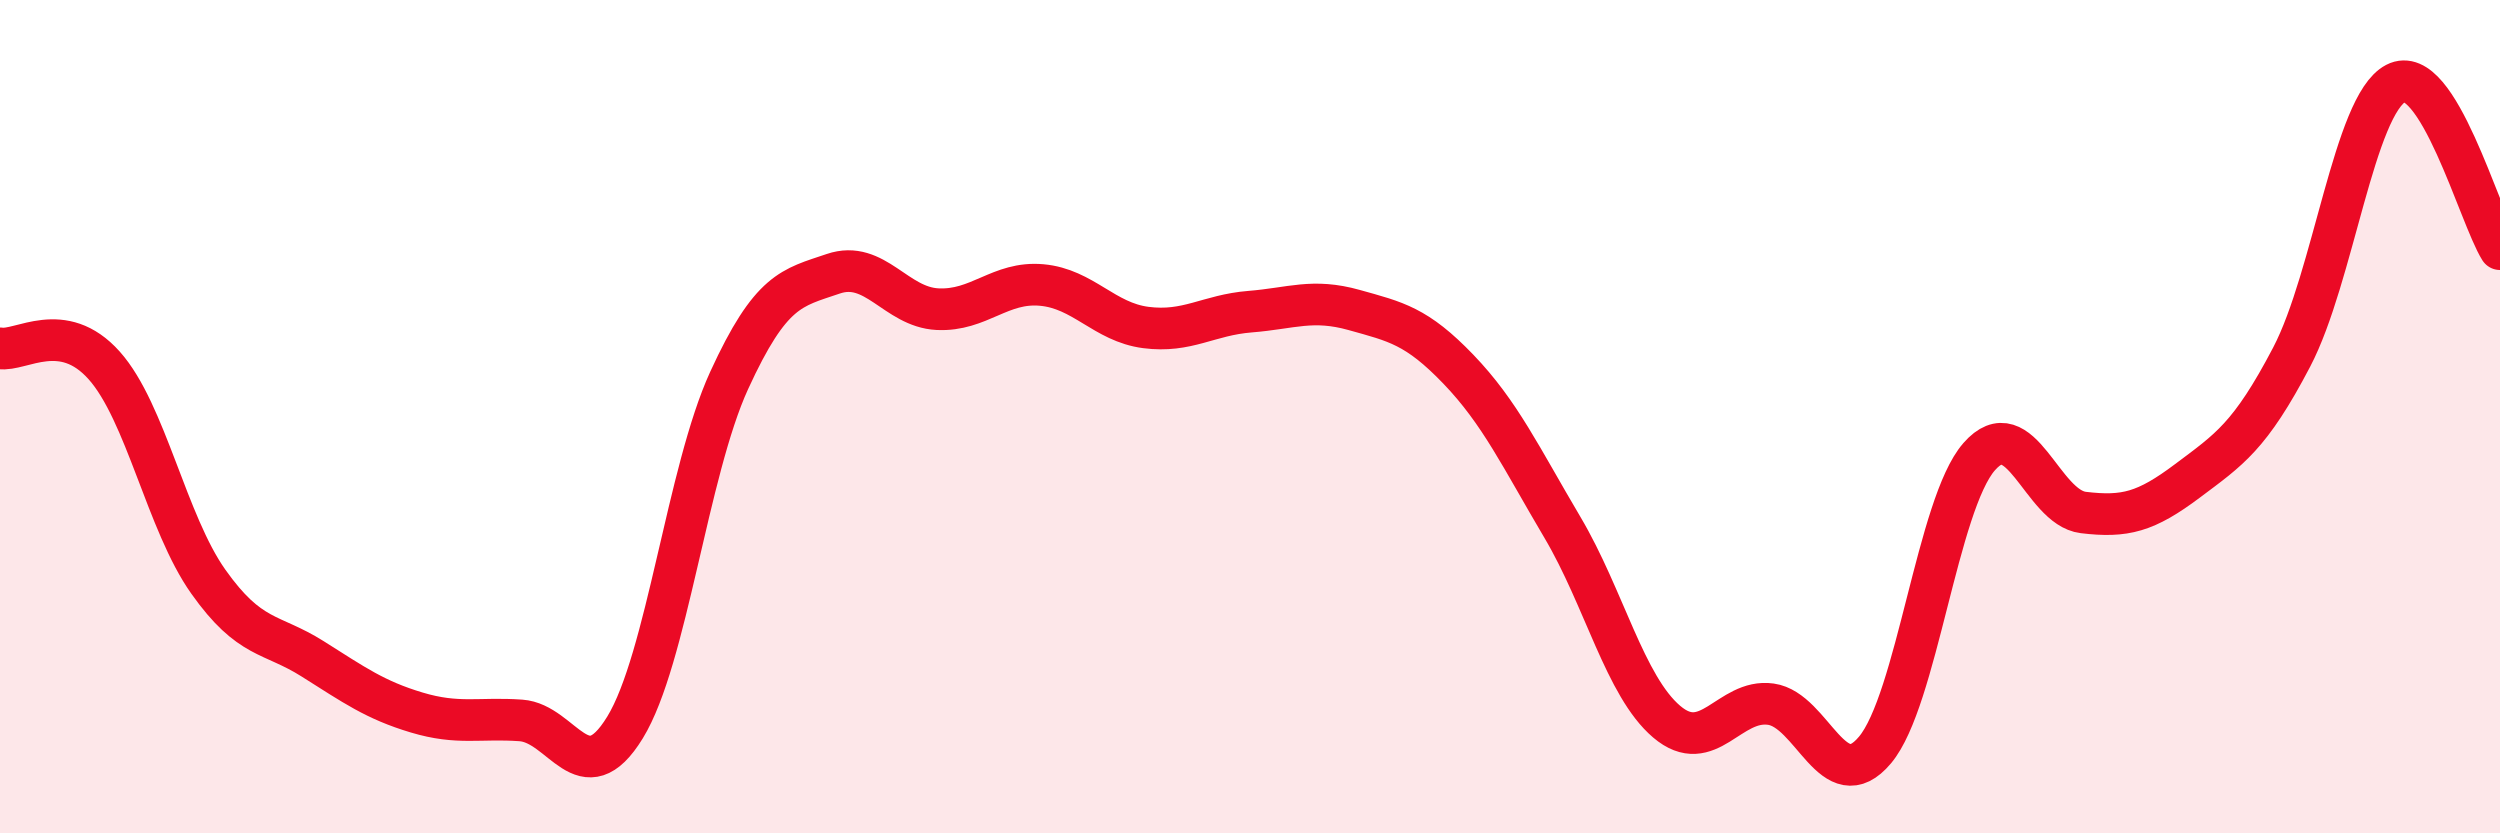
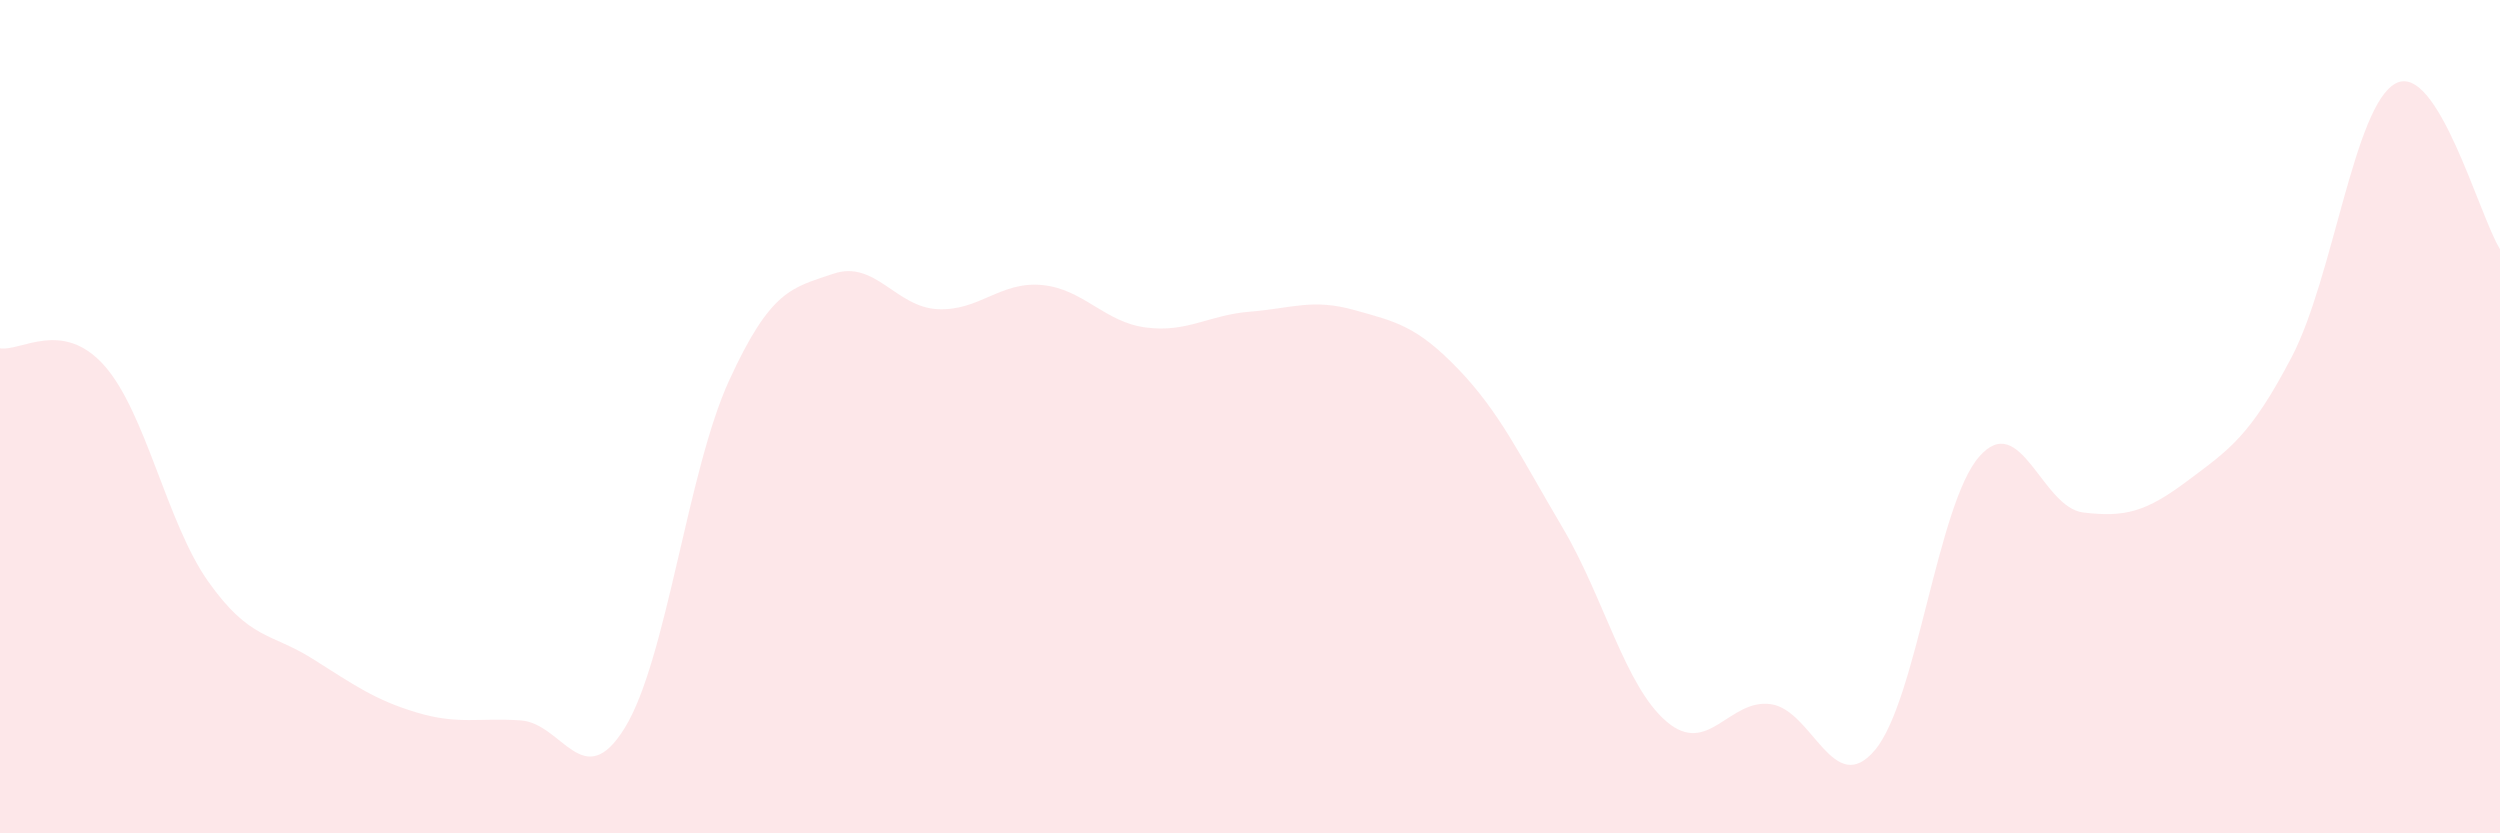
<svg xmlns="http://www.w3.org/2000/svg" width="60" height="20" viewBox="0 0 60 20">
  <path d="M 0,8.36 C 0.5,8.44 1.5,7.65 2.5,8.77 C 3.5,9.89 4,12.55 5,13.96 C 6,15.37 6.5,15.18 7.5,15.81 C 8.5,16.44 9,16.8 10,17.1 C 11,17.4 11.5,17.22 12.5,17.29 C 13.5,17.36 14,19.09 15,17.46 C 16,15.83 16.5,11.31 17.5,9.13 C 18.5,6.95 19,6.91 20,6.57 C 21,6.23 21.5,7.37 22.5,7.42 C 23.5,7.47 24,6.75 25,6.84 C 26,6.93 26.5,7.73 27.5,7.86 C 28.5,7.99 29,7.56 30,7.48 C 31,7.4 31.5,7.16 32.5,7.44 C 33.5,7.72 34,7.82 35,8.86 C 36,9.9 36.5,10.97 37.5,12.66 C 38.5,14.35 39,16.47 40,17.32 C 41,18.17 41.5,16.76 42.5,16.9 C 43.5,17.04 44,19.19 45,18 C 46,16.81 46.5,12.1 47.5,10.96 C 48.5,9.82 49,12.18 50,12.3 C 51,12.42 51.5,12.29 52.5,11.54 C 53.5,10.79 54,10.48 55,8.57 C 56,6.66 56.5,2.52 57.5,2 C 58.5,1.48 59.5,5.18 60,5.98L60 20L0 20Z" fill="#EB0A25" opacity="0.1" stroke-linecap="round" stroke-linejoin="round" />
-   <path d="M 0,8.36 C 0.5,8.44 1.5,7.65 2.5,8.77 C 3.5,9.89 4,12.55 5,13.96 C 6,15.37 6.5,15.18 7.5,15.81 C 8.5,16.44 9,16.8 10,17.1 C 11,17.4 11.5,17.22 12.5,17.29 C 13.5,17.36 14,19.09 15,17.46 C 16,15.83 16.5,11.31 17.5,9.13 C 18.5,6.95 19,6.91 20,6.57 C 21,6.23 21.5,7.37 22.5,7.42 C 23.5,7.47 24,6.75 25,6.84 C 26,6.93 26.5,7.73 27.5,7.86 C 28.5,7.99 29,7.56 30,7.48 C 31,7.4 31.5,7.16 32.5,7.44 C 33.5,7.72 34,7.82 35,8.86 C 36,9.9 36.5,10.97 37.5,12.66 C 38.5,14.35 39,16.47 40,17.32 C 41,18.17 41.5,16.76 42.5,16.9 C 43.5,17.04 44,19.19 45,18 C 46,16.81 46.5,12.1 47.5,10.96 C 48.5,9.82 49,12.18 50,12.3 C 51,12.42 51.5,12.29 52.5,11.54 C 53.5,10.79 54,10.48 55,8.57 C 56,6.66 56.5,2.52 57.5,2 C 58.5,1.48 59.5,5.18 60,5.98" stroke="#EB0A25" stroke-width="1" fill="none" stroke-linecap="round" stroke-linejoin="round" />
</svg>